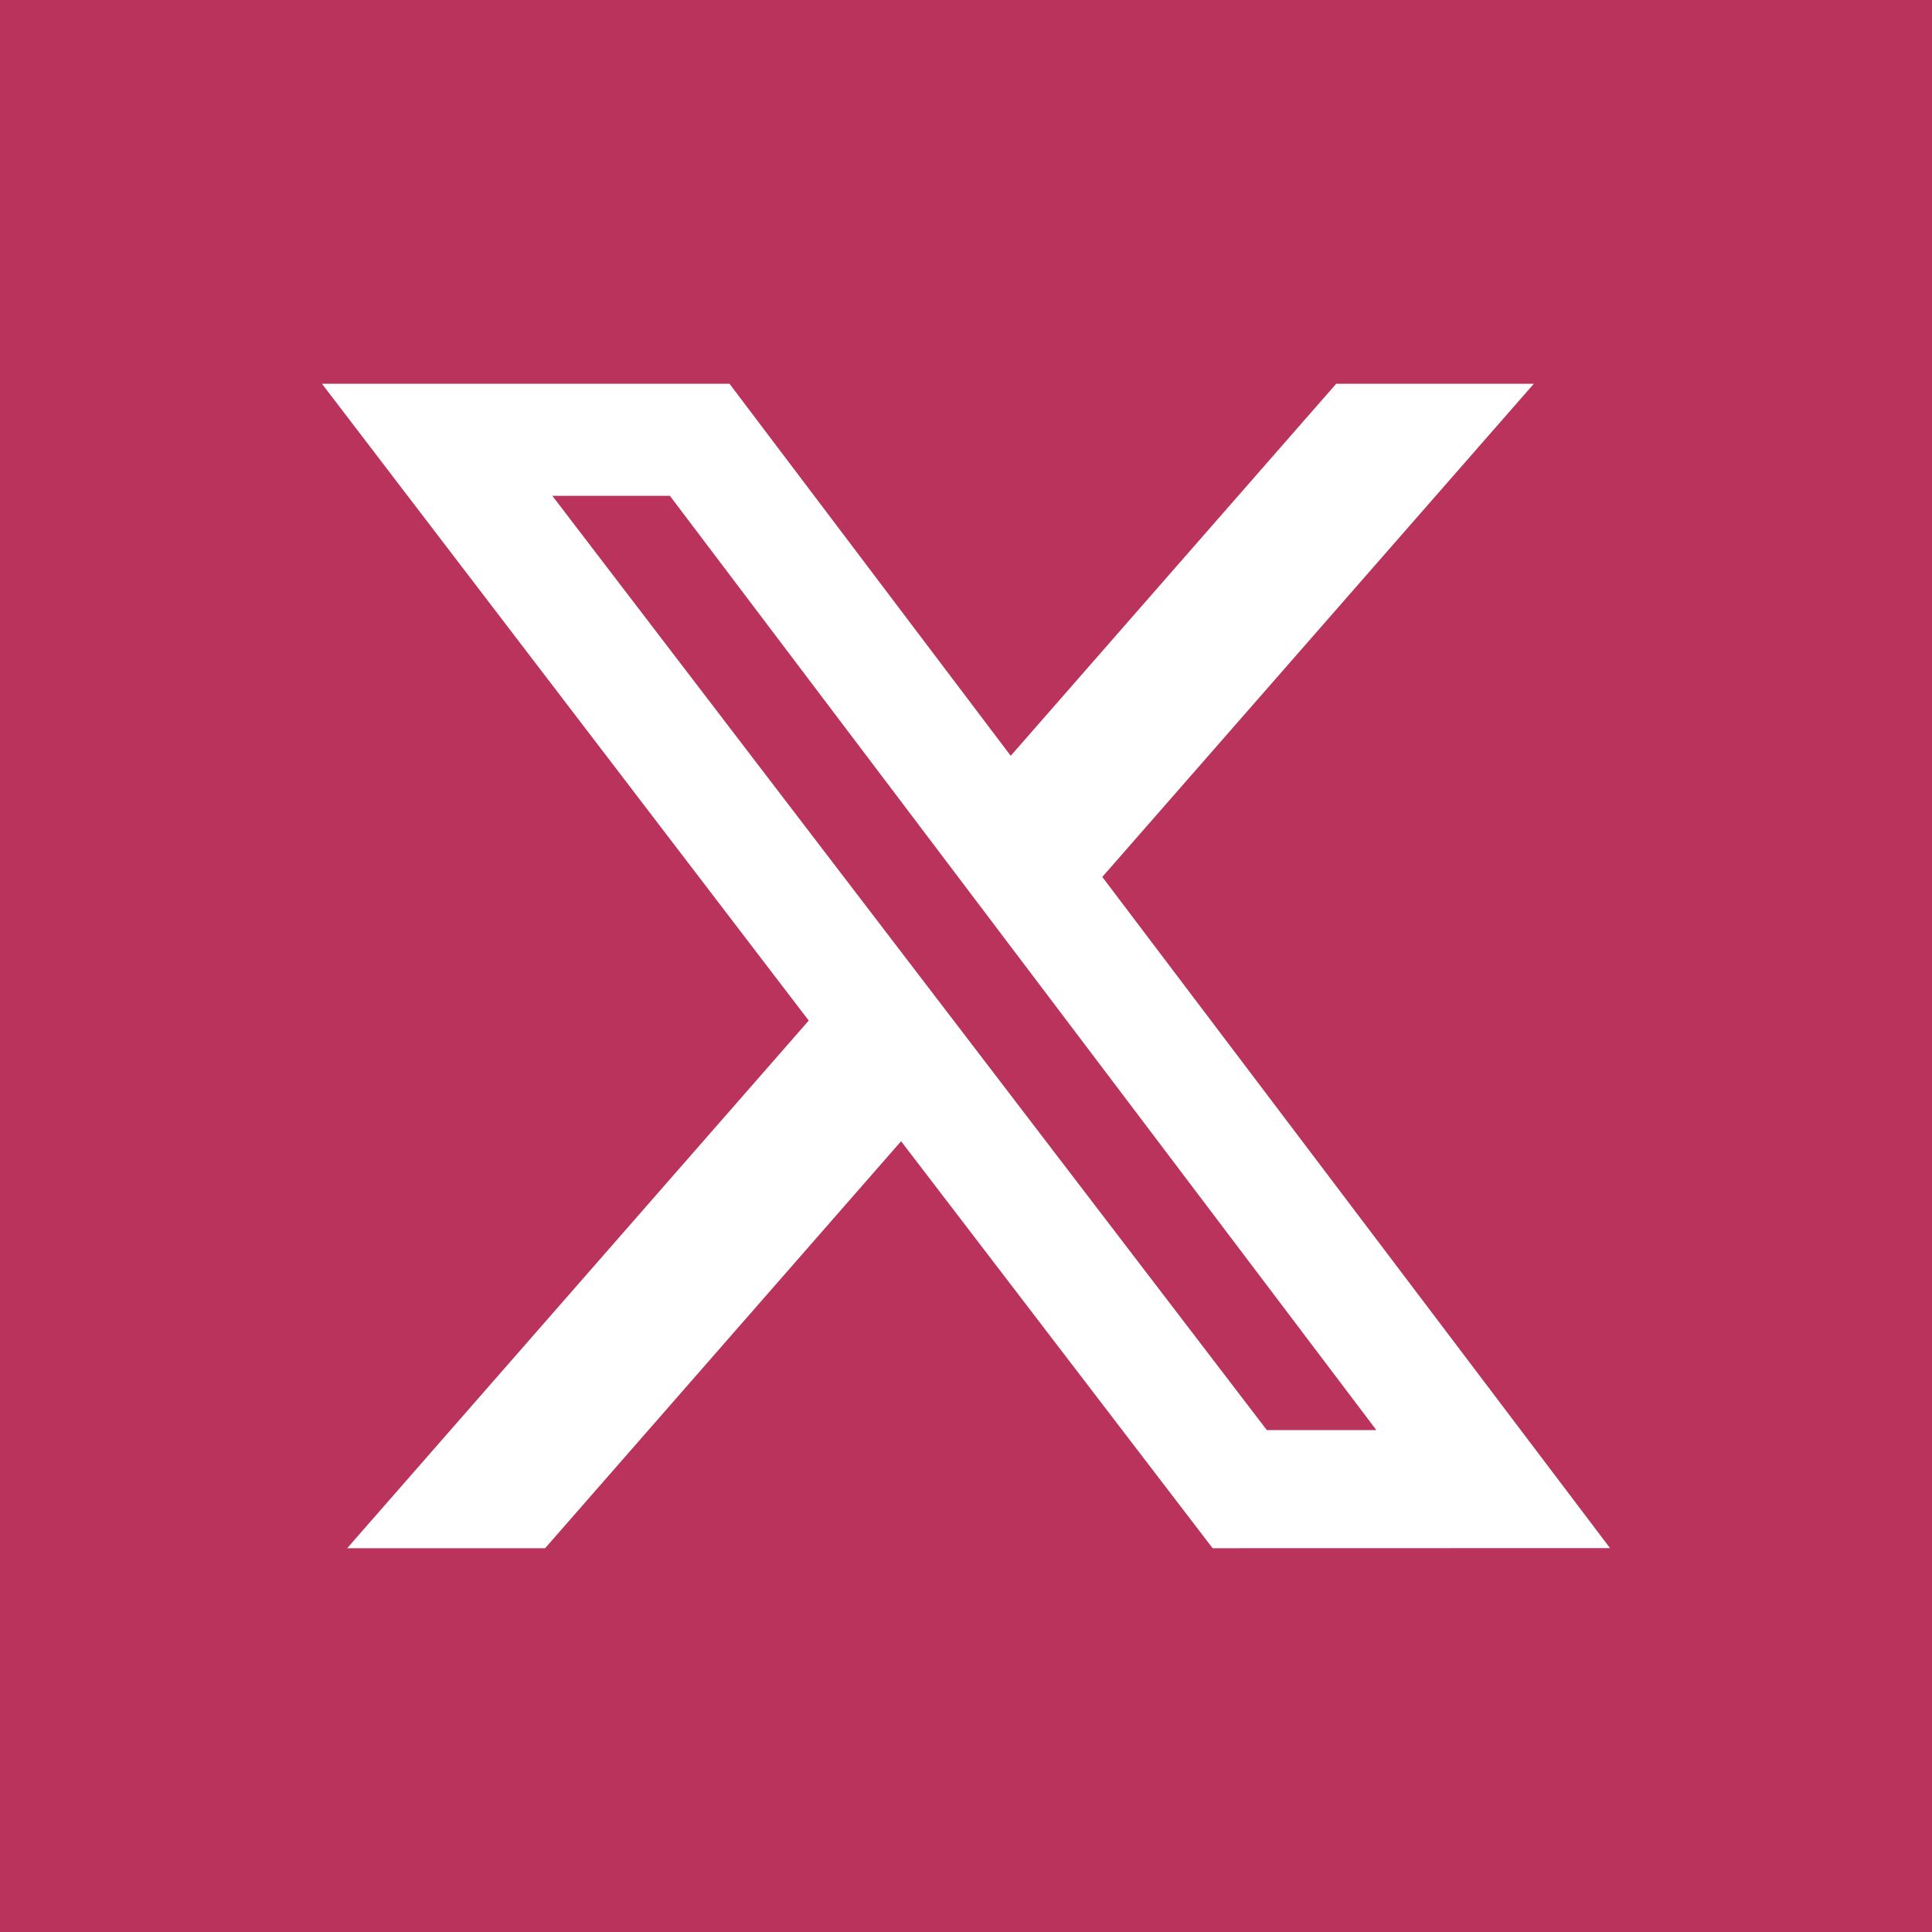
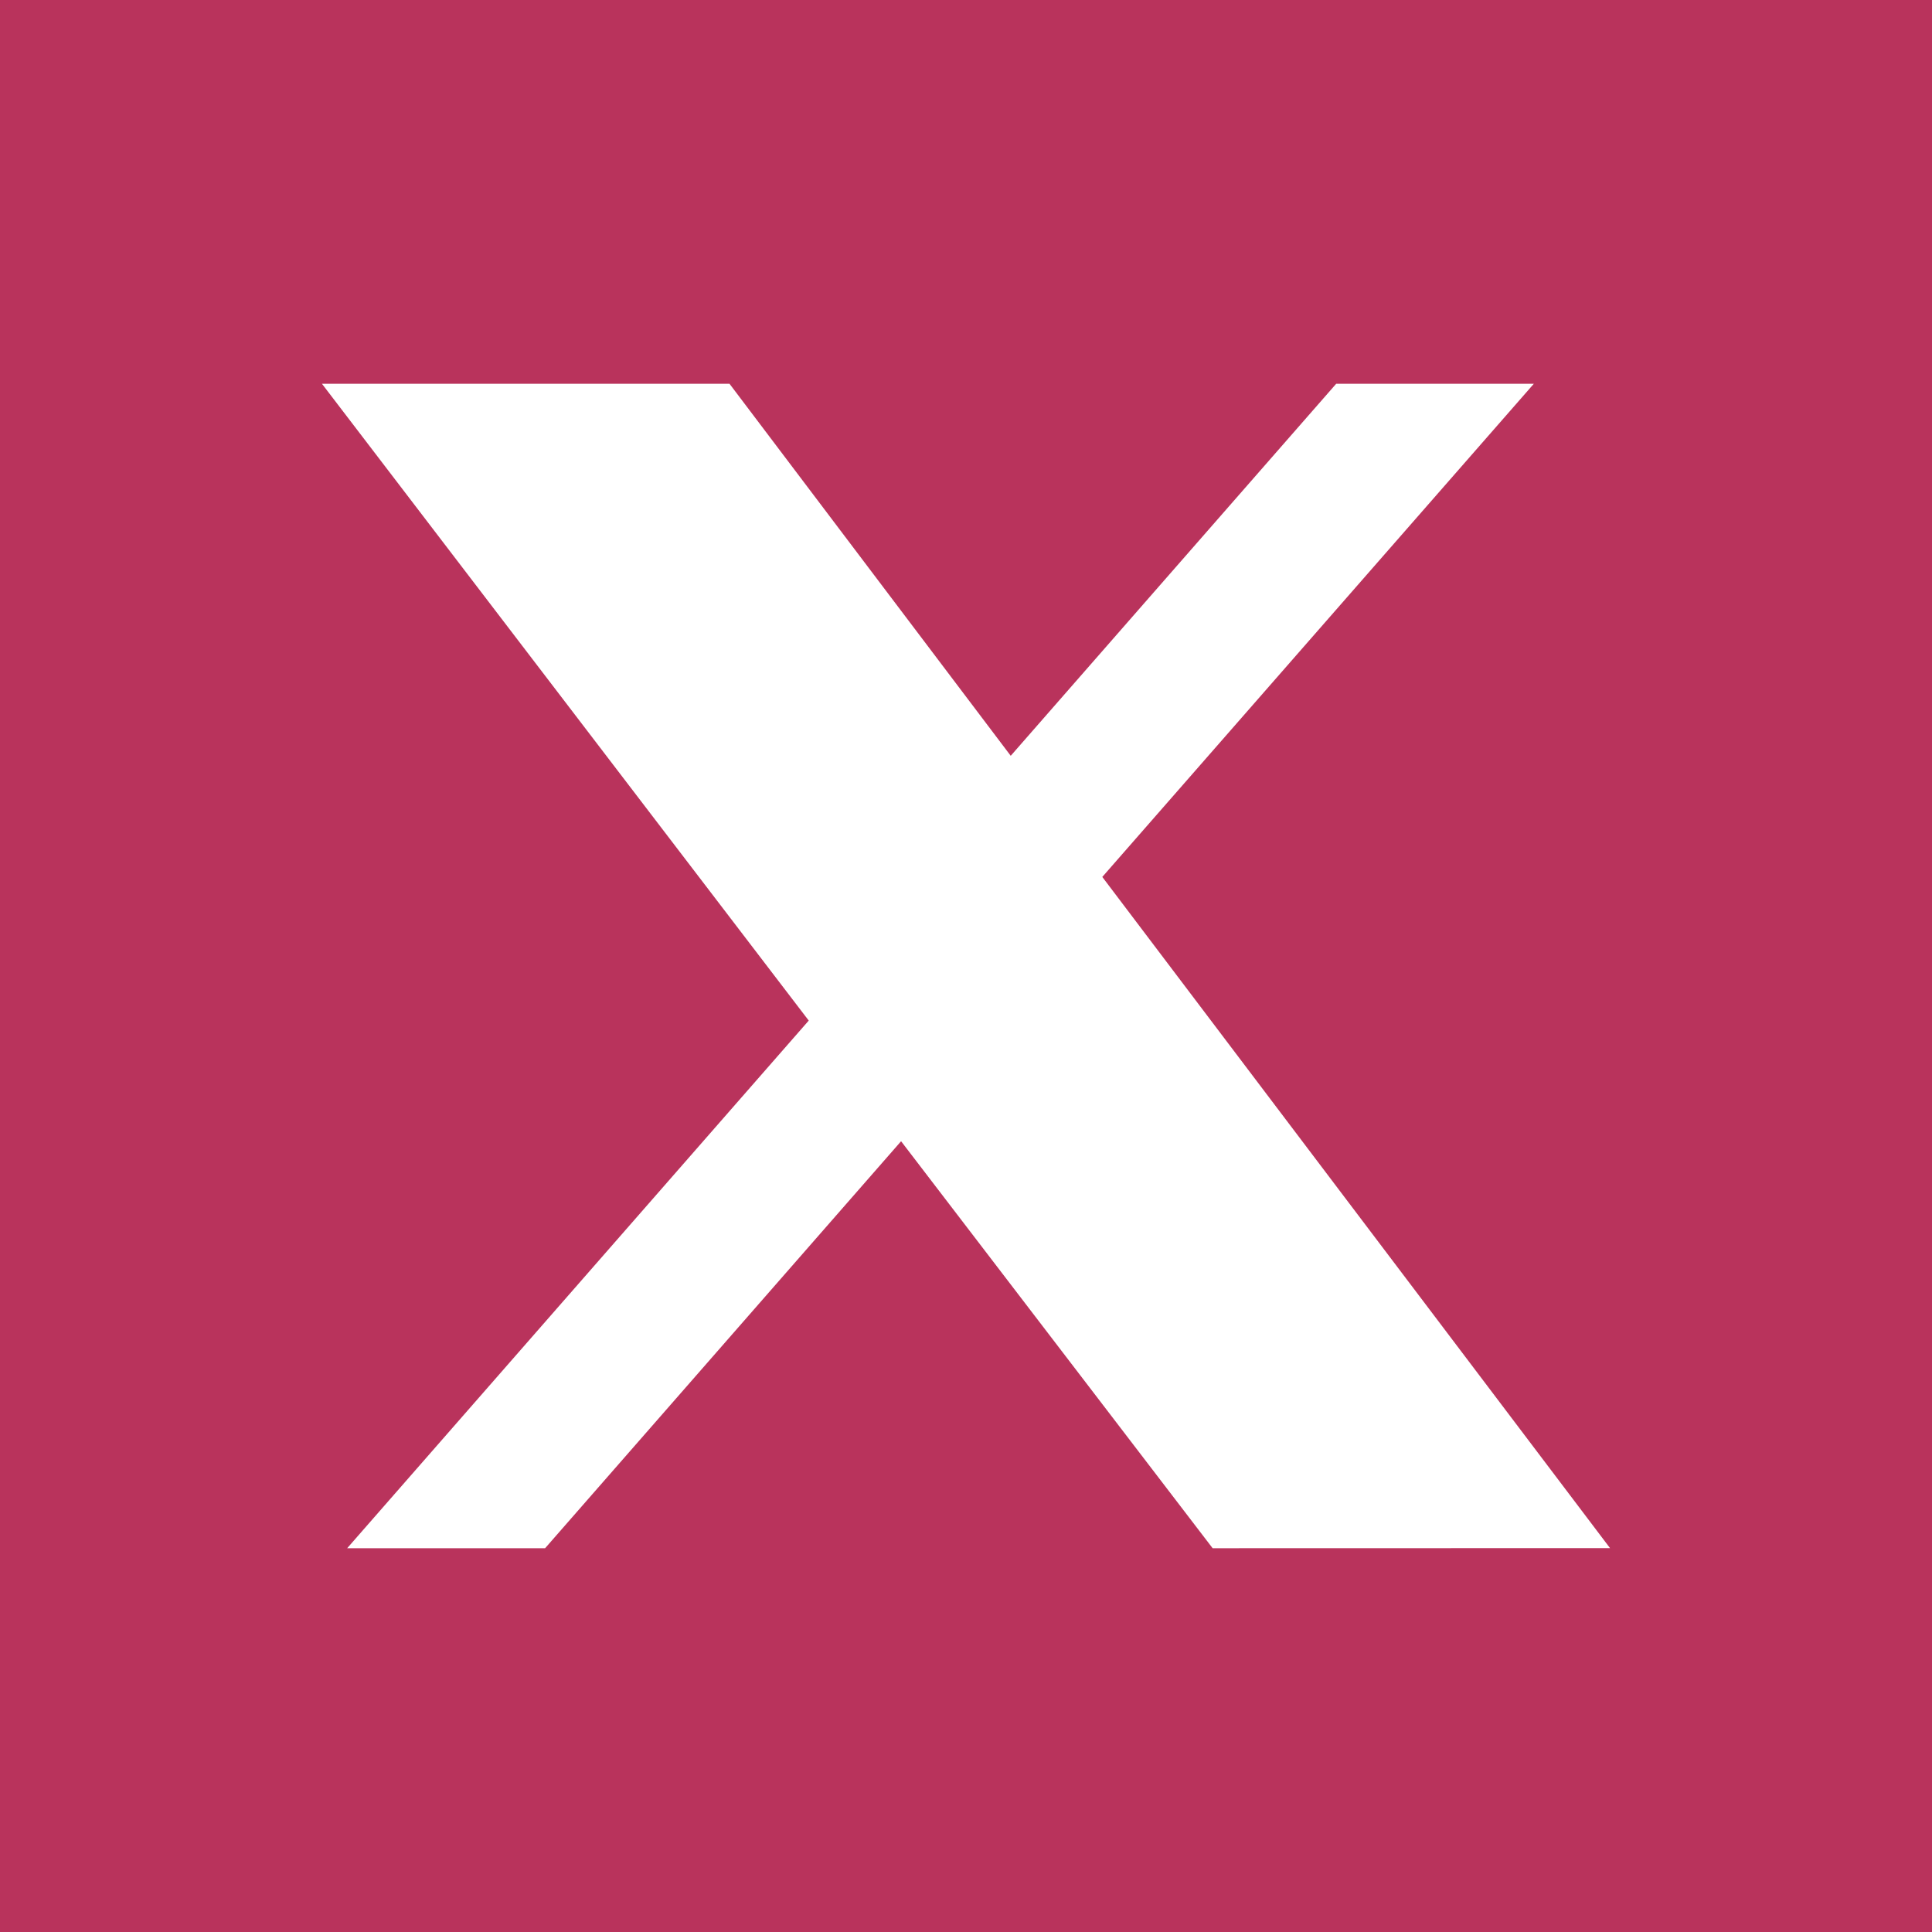
<svg xmlns="http://www.w3.org/2000/svg" width="20" height="20" viewBox="0 0 20 20" fill="none">
-   <path d="M5.718 5.133L13.114 14.804H14.248L6.935 5.133H5.718Z" fill="#B9335C" />
-   <path d="M0 0V20H20V0H0ZM12.553 16.027L9.328 11.814L5.643 16.027H3.594L8.372 10.565L3.333 3.973H7.552L10.463 7.824L13.832 3.973H15.878L11.411 9.078L16.667 16.026L12.553 16.027Z" fill="#B9335C" />
+   <path d="M0 0V20H20V0H0M12.553 16.027L9.328 11.814L5.643 16.027H3.594L8.372 10.565L3.333 3.973H7.552L10.463 7.824L13.832 3.973H15.878L11.411 9.078L16.667 16.026L12.553 16.027Z" fill="#B9335C" />
</svg>